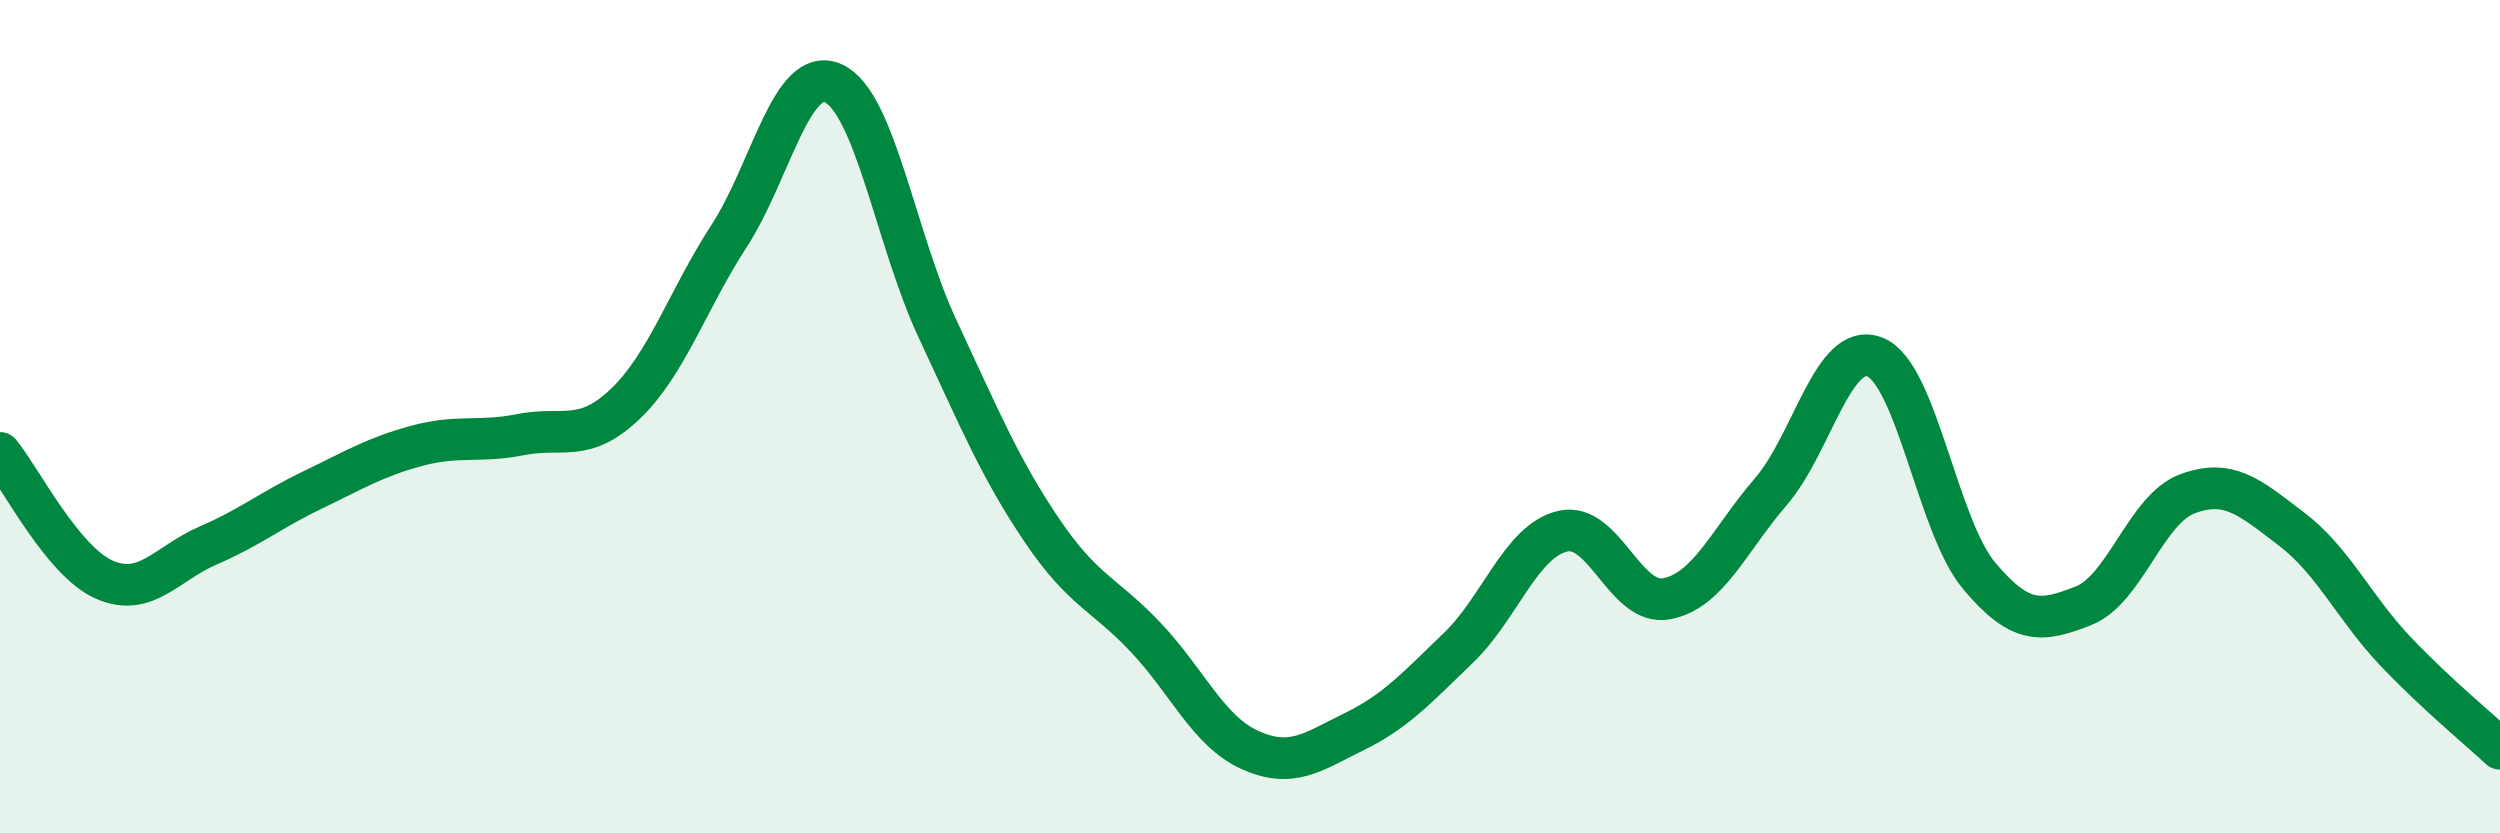
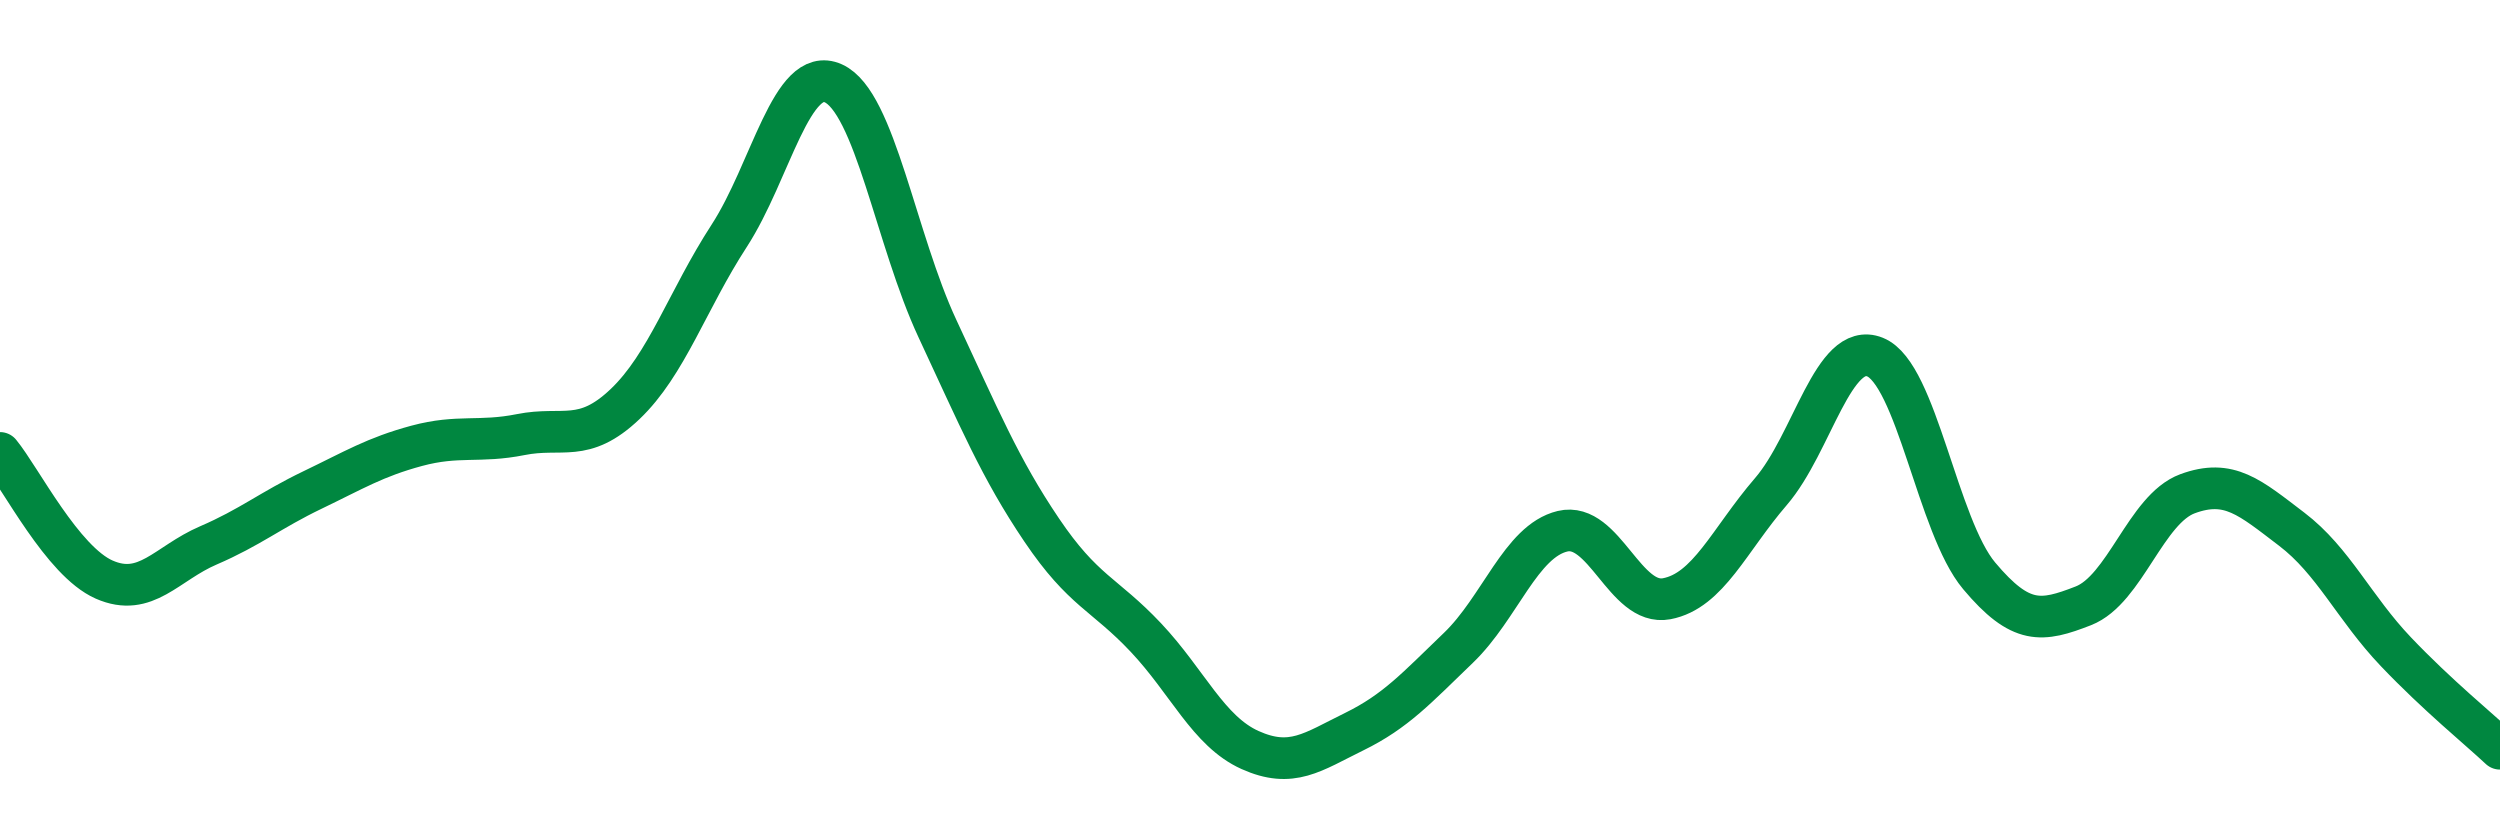
<svg xmlns="http://www.w3.org/2000/svg" width="60" height="20" viewBox="0 0 60 20">
-   <path d="M 0,10.87 C 0.5,11.48 1.5,13.47 2.5,13.91 C 3.5,14.35 4,13.52 5,13.09 C 6,12.66 6.5,12.24 7.5,11.76 C 8.5,11.28 9,10.97 10,10.7 C 11,10.43 11.5,10.63 12.5,10.43 C 13.5,10.23 14,10.65 15,9.7 C 16,8.75 16.5,7.2 17.5,5.66 C 18.5,4.12 19,1.55 20,2 C 21,2.45 21.5,5.75 22.5,7.89 C 23.5,10.03 24,11.24 25,12.72 C 26,14.2 26.5,14.24 27.5,15.3 C 28.5,16.36 29,17.55 30,18 C 31,18.45 31.5,18.05 32.5,17.56 C 33.5,17.07 34,16.51 35,15.55 C 36,14.59 36.5,12.99 37.5,12.75 C 38.5,12.51 39,14.56 40,14.37 C 41,14.18 41.5,12.96 42.5,11.8 C 43.5,10.64 44,8.17 45,8.57 C 46,8.97 46.5,12.63 47.5,13.82 C 48.5,15.01 49,14.93 50,14.54 C 51,14.15 51.5,12.22 52.5,11.85 C 53.5,11.48 54,11.94 55,12.7 C 56,13.46 56.5,14.59 57.5,15.64 C 58.5,16.69 59.5,17.5 60,17.97L60 20L0 20Z" fill="#008740" opacity="0.1" stroke-linecap="round" stroke-linejoin="round" />
  <path d="M 0,10.87 C 0.5,11.48 1.5,13.47 2.5,13.91 C 3.5,14.35 4,13.52 5,13.09 C 6,12.66 6.5,12.24 7.5,11.76 C 8.5,11.28 9,10.97 10,10.7 C 11,10.43 11.5,10.63 12.5,10.43 C 13.5,10.23 14,10.65 15,9.7 C 16,8.75 16.5,7.2 17.5,5.66 C 18.5,4.12 19,1.55 20,2 C 21,2.45 21.5,5.75 22.5,7.89 C 23.5,10.03 24,11.24 25,12.72 C 26,14.2 26.5,14.24 27.5,15.3 C 28.5,16.36 29,17.55 30,18 C 31,18.45 31.5,18.05 32.5,17.56 C 33.5,17.07 34,16.51 35,15.55 C 36,14.59 36.5,12.99 37.5,12.75 C 38.5,12.51 39,14.56 40,14.37 C 41,14.18 41.5,12.96 42.5,11.8 C 43.5,10.64 44,8.17 45,8.57 C 46,8.97 46.5,12.63 47.5,13.82 C 48.5,15.01 49,14.93 50,14.54 C 51,14.15 51.5,12.22 52.5,11.85 C 53.5,11.48 54,11.94 55,12.7 C 56,13.46 56.5,14.59 57.5,15.64 C 58.5,16.69 59.5,17.5 60,17.97" stroke="#008740" stroke-width="1" fill="none" stroke-linecap="round" stroke-linejoin="round" />
</svg>